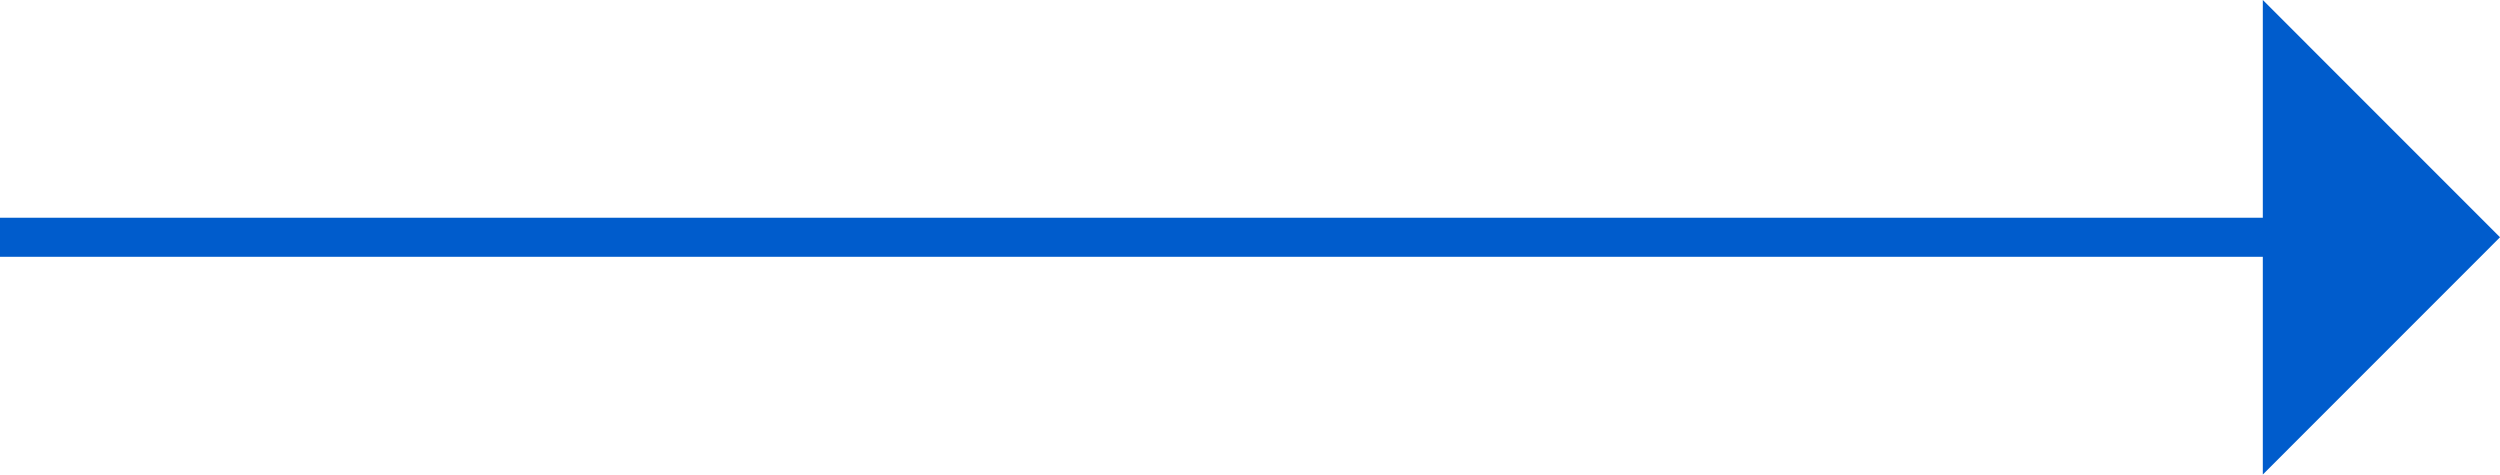
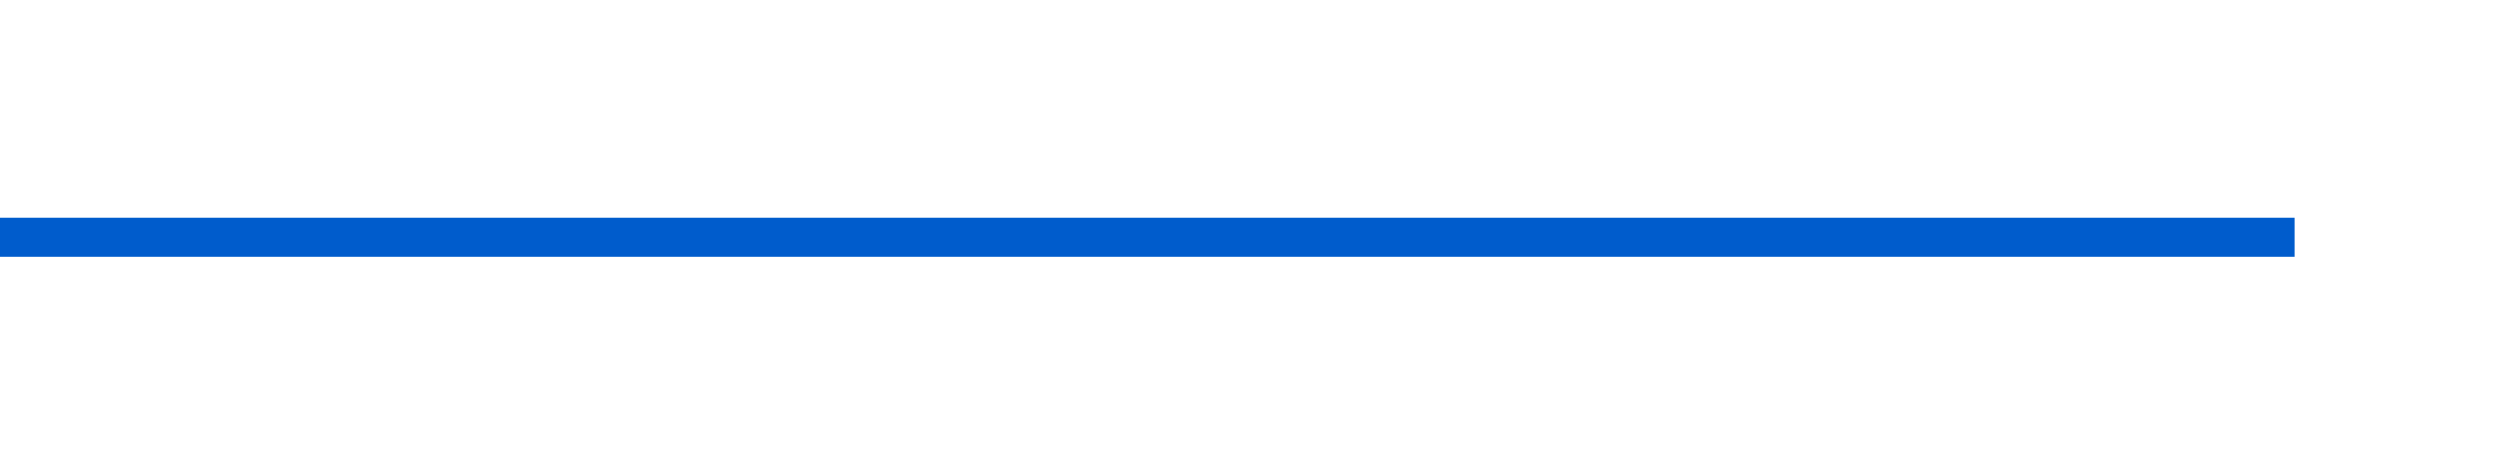
<svg xmlns="http://www.w3.org/2000/svg" width="64" height="12.148" viewBox="0 0 64 12.148">
  <g id="Group_789" data-name="Group 789" transform="translate(-9389 -2949.426)">
    <line id="Line_474" data-name="Line 474" x2="58.742" transform="translate(9389 2955.5)" fill="none" stroke="#005CCC" stroke-width="1" />
    <g id="Group_788" data-name="Group 788">
-       <path id="Path_637" data-name="Path 637" d="M9446.928,2949.426v12.148L9453,2955.5Z" fill="#005CCC" />
-     </g>
+       </g>
  </g>
</svg>